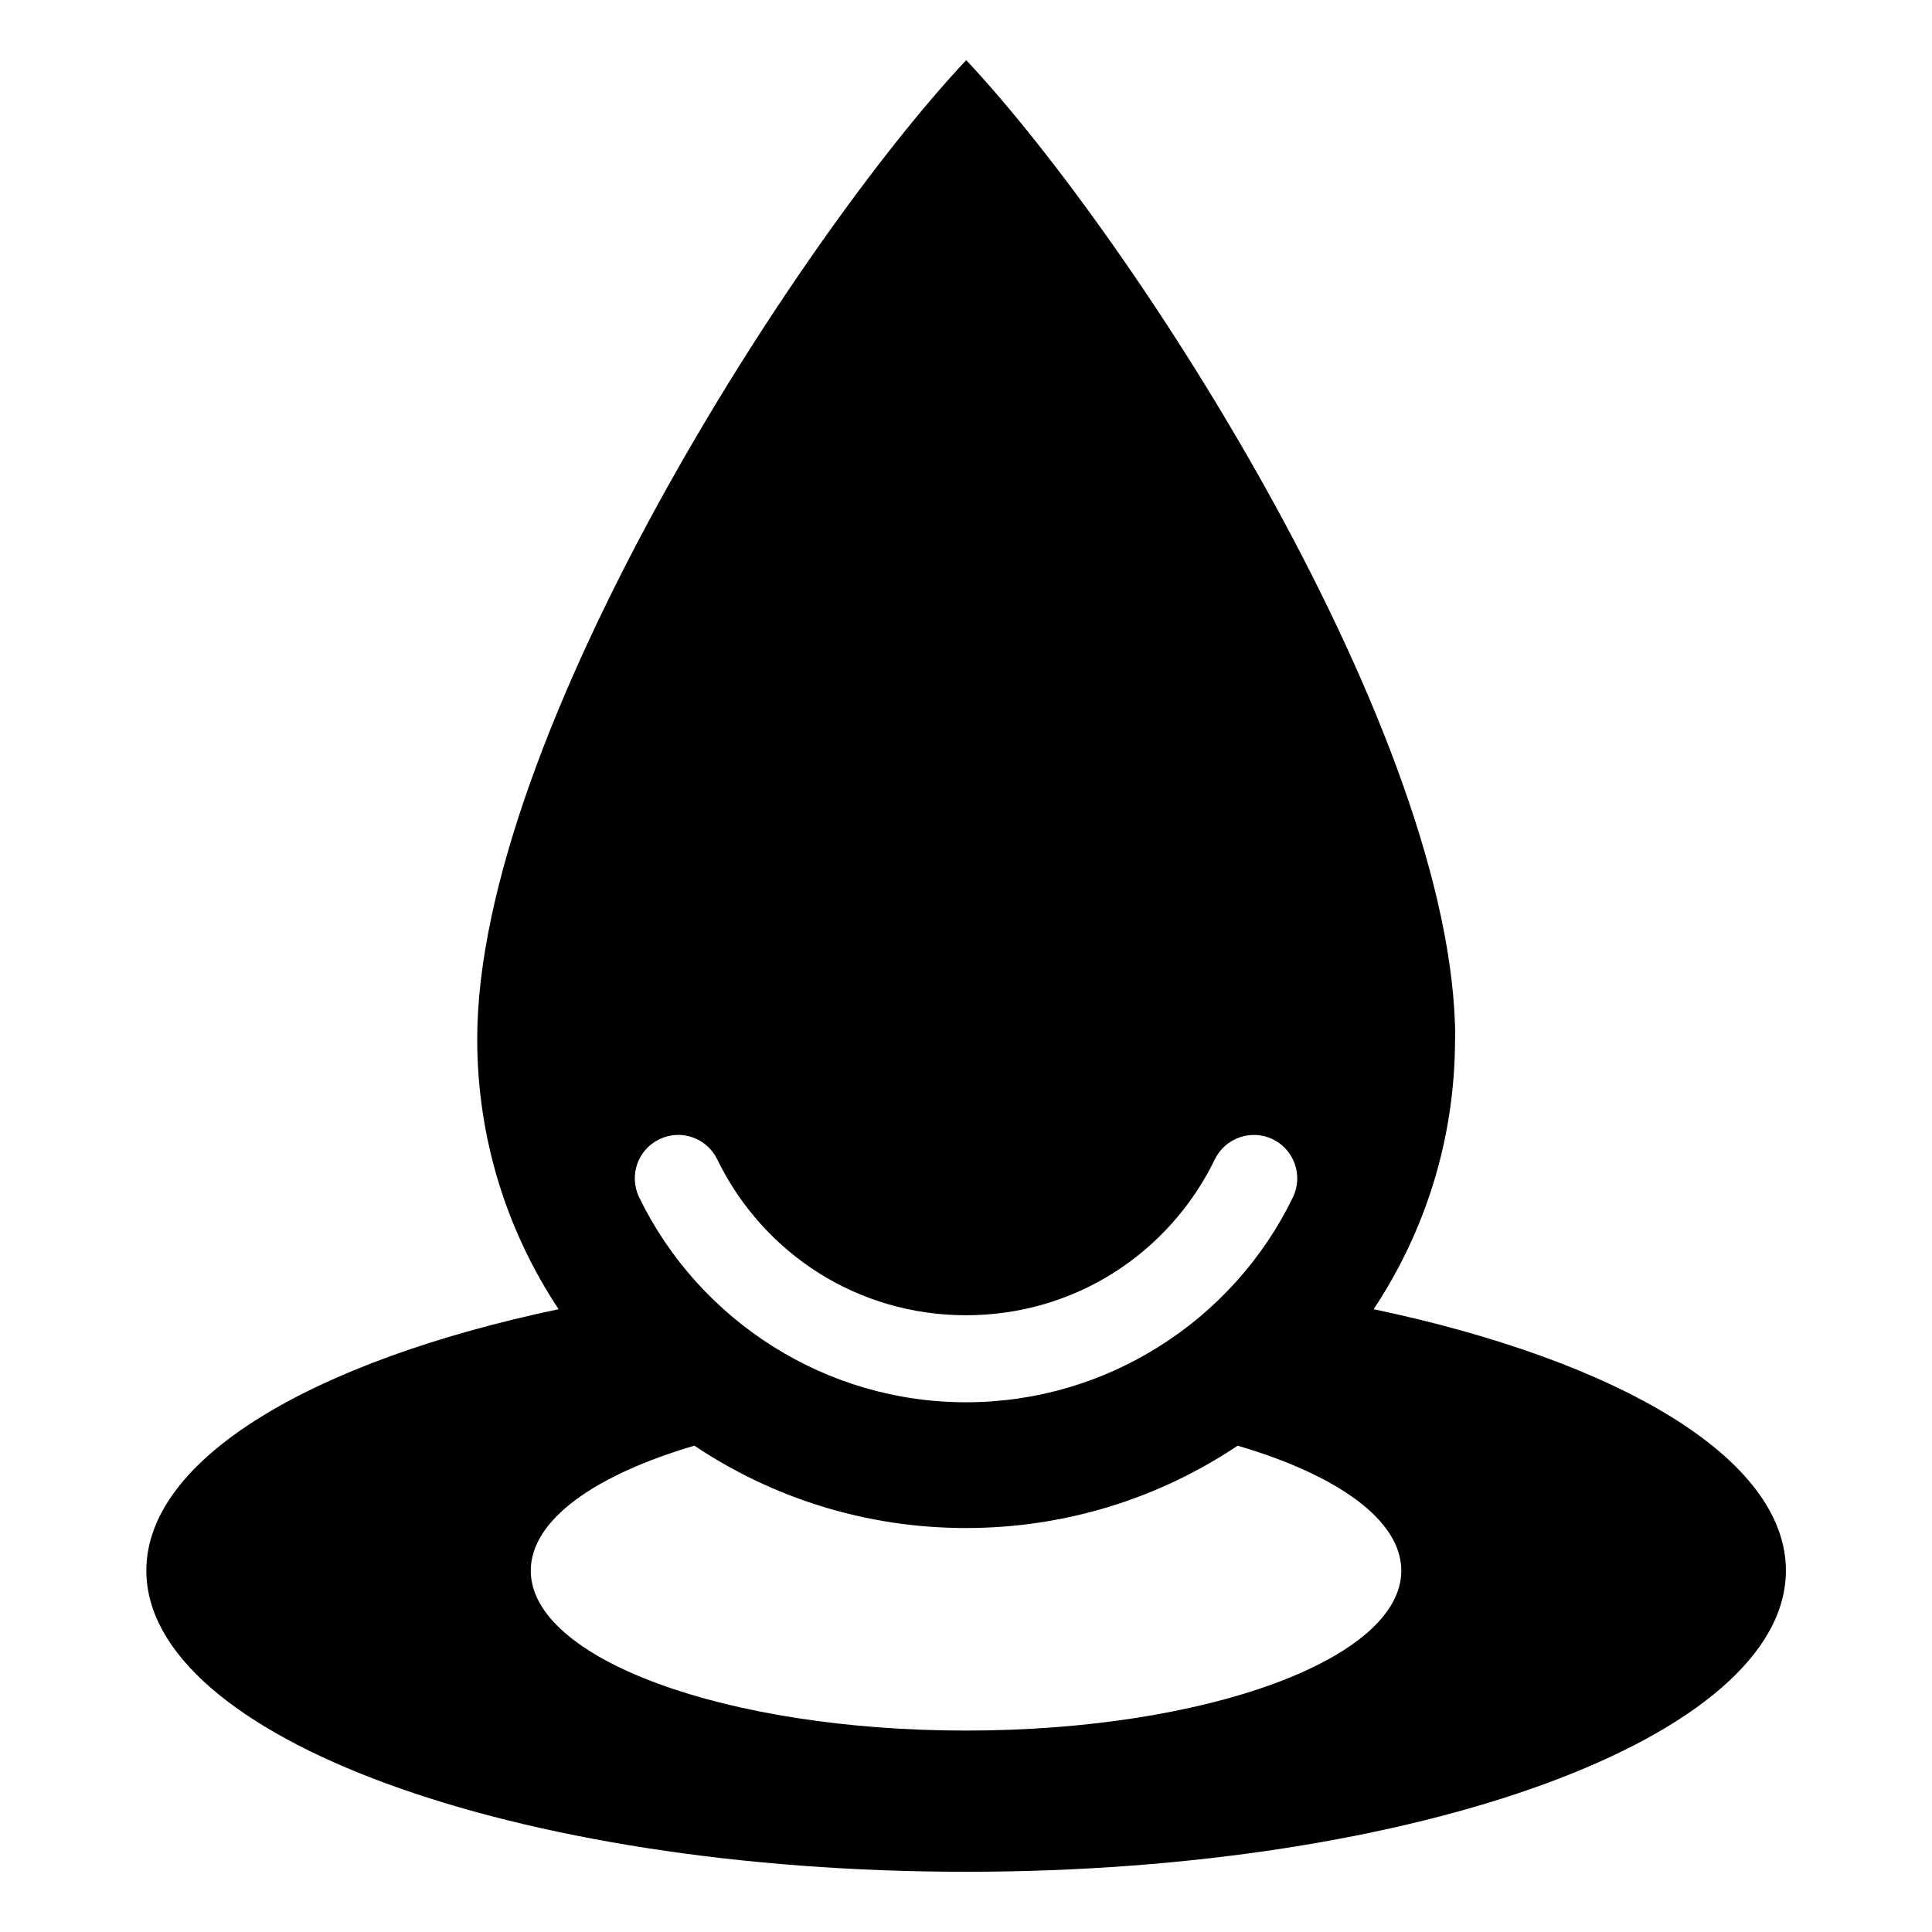
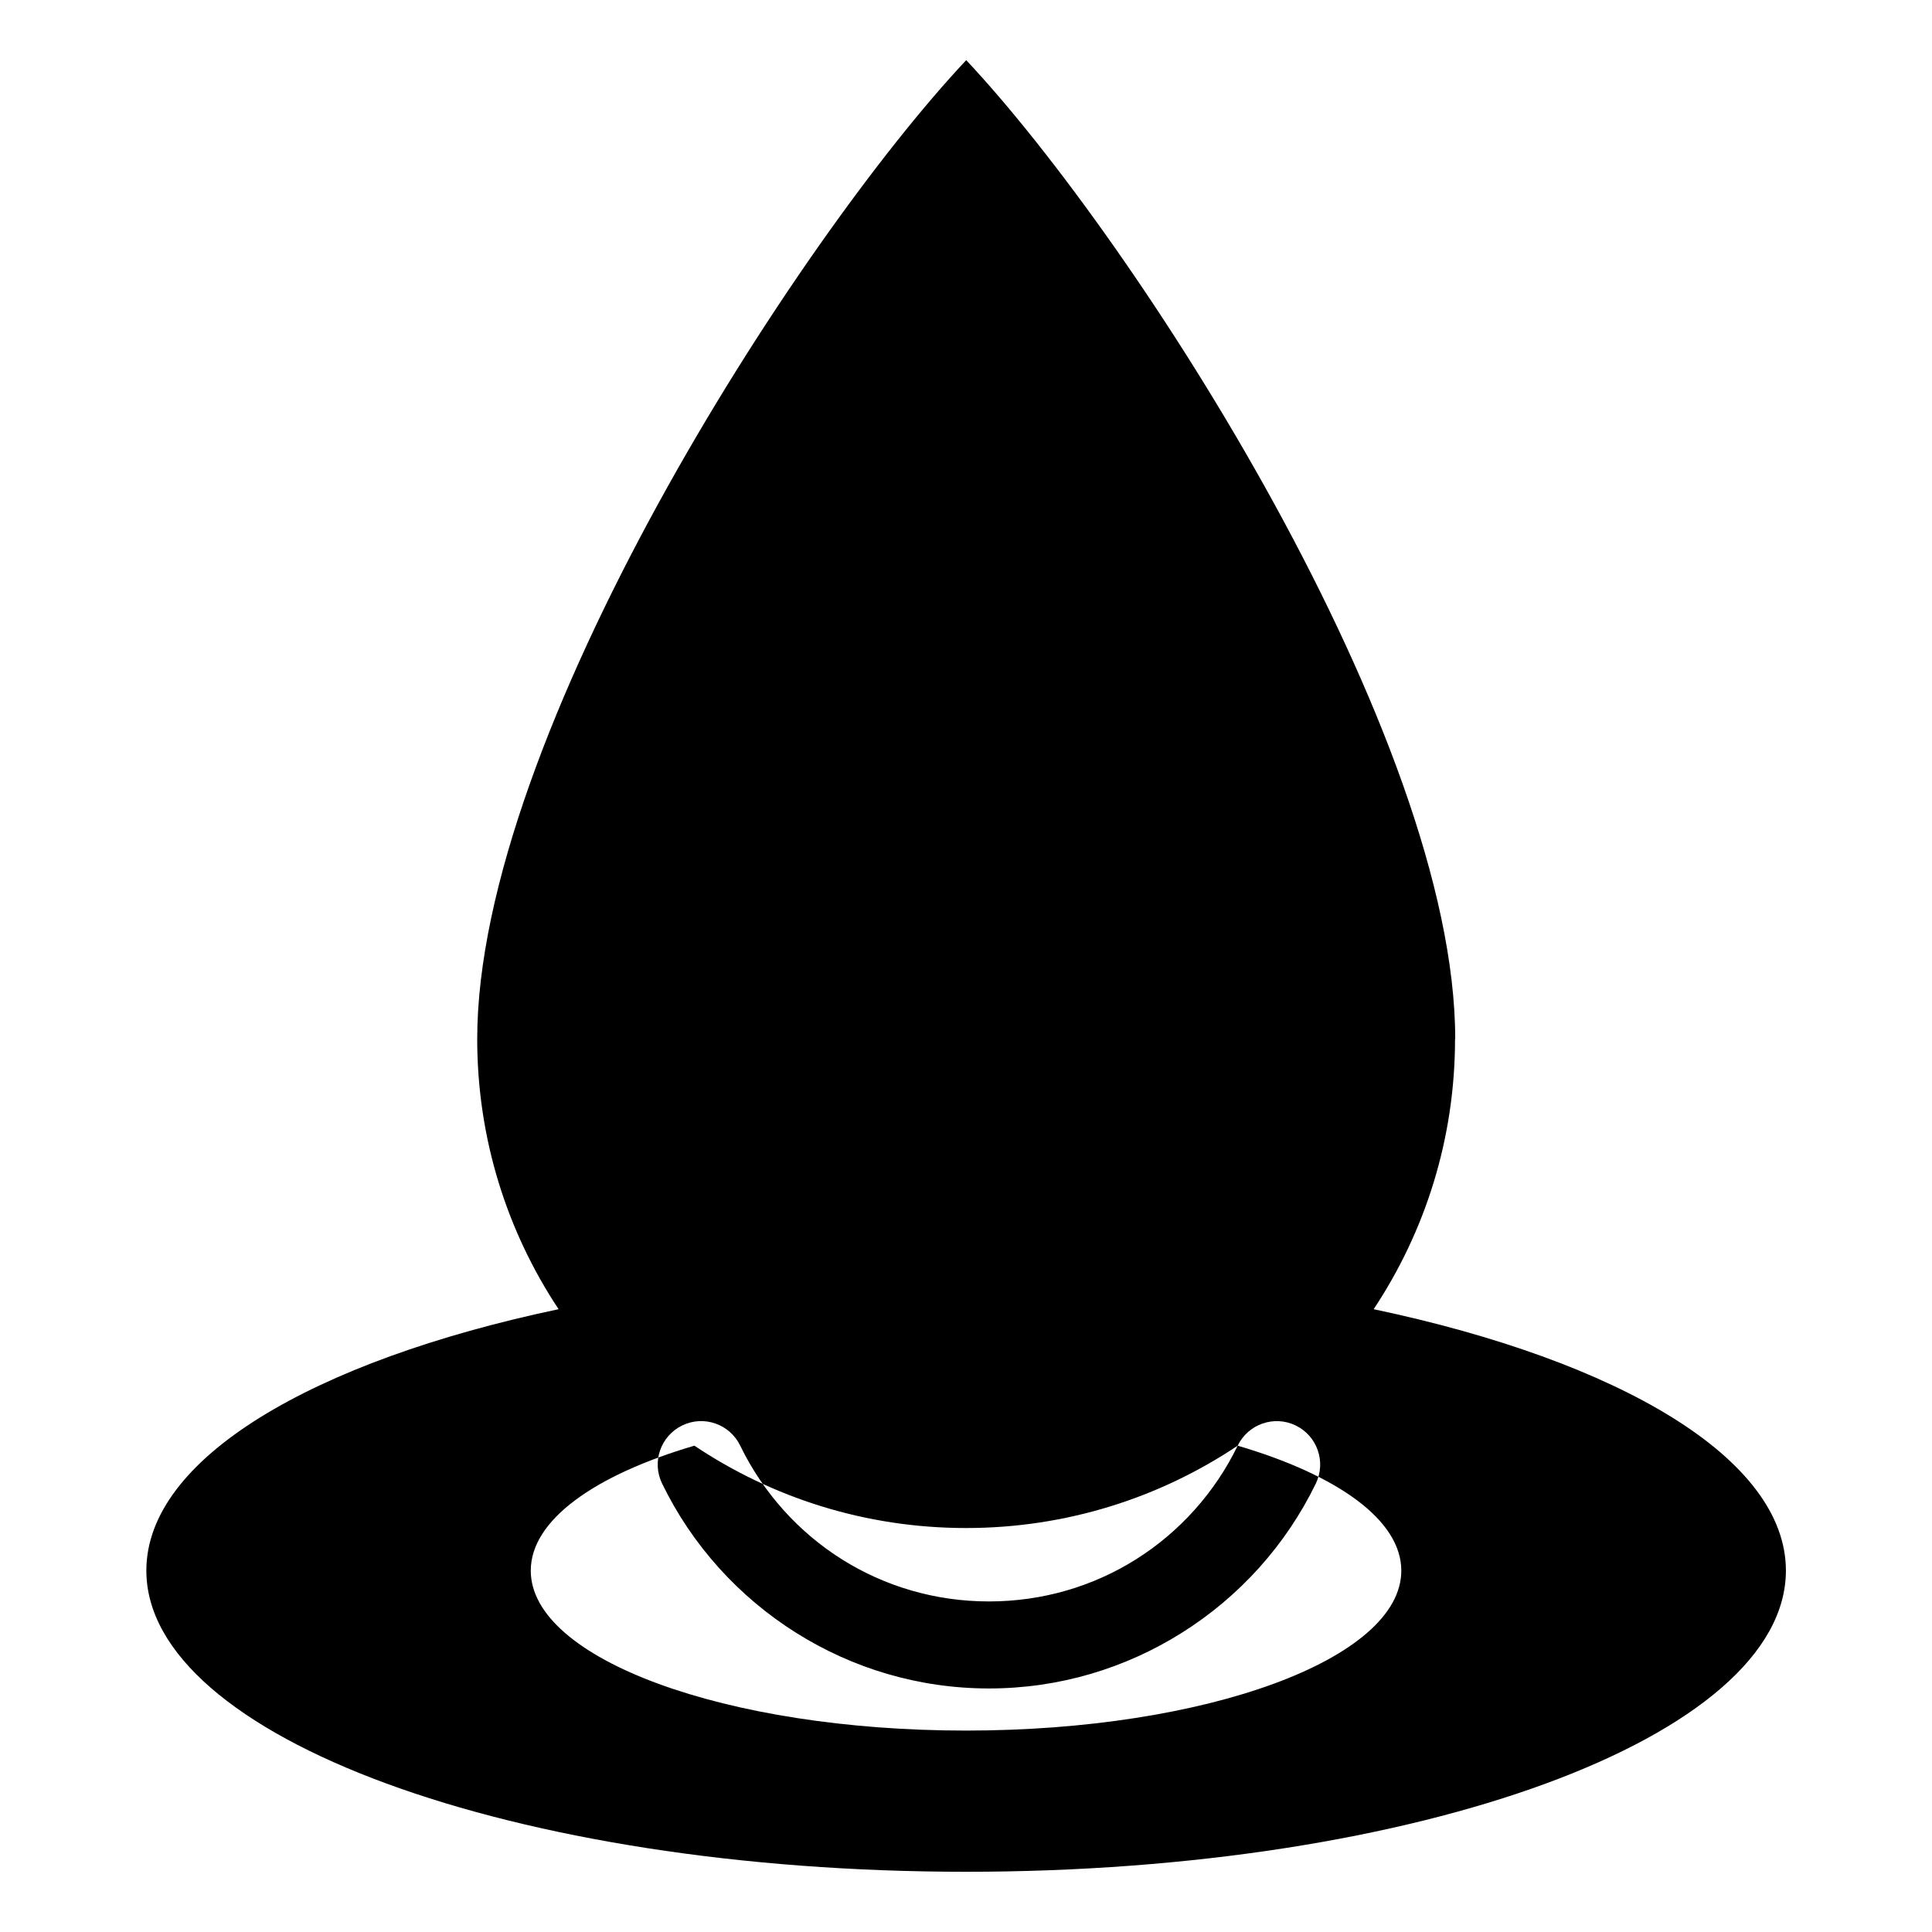
<svg xmlns="http://www.w3.org/2000/svg" fill="#000000" width="800px" height="800px" version="1.1" viewBox="144 144 512 512">
-   <path d="m529.6 419.35c0 26.48-7.949 51.086-21.566 71.598 65.277 13.77 109.25 39.629 109.25 69.27 0 44.09-97.277 79.82-217.25 79.82-119.99 0-217.25-35.746-217.25-79.82 0-29.641 43.969-55.5 109.25-69.27-13.617-20.512-21.566-45.133-21.566-71.598 0-80.047 84.535-211.45 129.59-259.41 45.055 47.957 129.59 179.36 129.59 259.41zm-57.602 107.77c-20.602 13.785-45.359 21.824-71.988 21.824-26.648 0-51.402-8.039-71.988-21.824-26.422 7.769-43.363 19.711-43.363 33.117 0 23.414 51.645 42.383 115.35 42.383 63.707 0 115.35-18.984 115.35-42.383 0-13.406-16.93-25.348-43.363-33.117zm-6.074-75.844c2.766-5.727 9.645-8.117 15.355-5.367 5.727 2.766 8.117 9.645 5.367 15.371-7.906 16.309-20.312 30.062-35.625 39.645-14.844 9.309-32.328 14.691-51.012 14.691-18.668 0-36.168-5.379-51.012-14.691-15.312-9.598-27.719-23.336-35.625-39.645-2.766-5.727-0.363-12.605 5.367-15.371 5.715-2.766 12.59-0.363 15.355 5.367 6.047 12.453 15.461 22.93 27.07 30.199 11.199 7.012 24.516 11.078 38.844 11.078 14.328 0 27.645-4.066 38.844-11.078 11.609-7.269 21.023-17.746 27.07-30.199z" fill-rule="evenodd" />
+   <path d="m529.6 419.35c0 26.48-7.949 51.086-21.566 71.598 65.277 13.77 109.25 39.629 109.25 69.27 0 44.09-97.277 79.82-217.25 79.82-119.99 0-217.25-35.746-217.25-79.82 0-29.641 43.969-55.5 109.25-69.27-13.617-20.512-21.566-45.133-21.566-71.598 0-80.047 84.535-211.45 129.59-259.41 45.055 47.957 129.59 179.36 129.59 259.41zm-57.602 107.77c-20.602 13.785-45.359 21.824-71.988 21.824-26.648 0-51.402-8.039-71.988-21.824-26.422 7.769-43.363 19.711-43.363 33.117 0 23.414 51.645 42.383 115.35 42.383 63.707 0 115.35-18.984 115.35-42.383 0-13.406-16.93-25.348-43.363-33.117zc2.766-5.727 9.645-8.117 15.355-5.367 5.727 2.766 8.117 9.645 5.367 15.371-7.906 16.309-20.312 30.062-35.625 39.645-14.844 9.309-32.328 14.691-51.012 14.691-18.668 0-36.168-5.379-51.012-14.691-15.312-9.598-27.719-23.336-35.625-39.645-2.766-5.727-0.363-12.605 5.367-15.371 5.715-2.766 12.59-0.363 15.355 5.367 6.047 12.453 15.461 22.93 27.07 30.199 11.199 7.012 24.516 11.078 38.844 11.078 14.328 0 27.645-4.066 38.844-11.078 11.609-7.269 21.023-17.746 27.07-30.199z" fill-rule="evenodd" />
</svg>